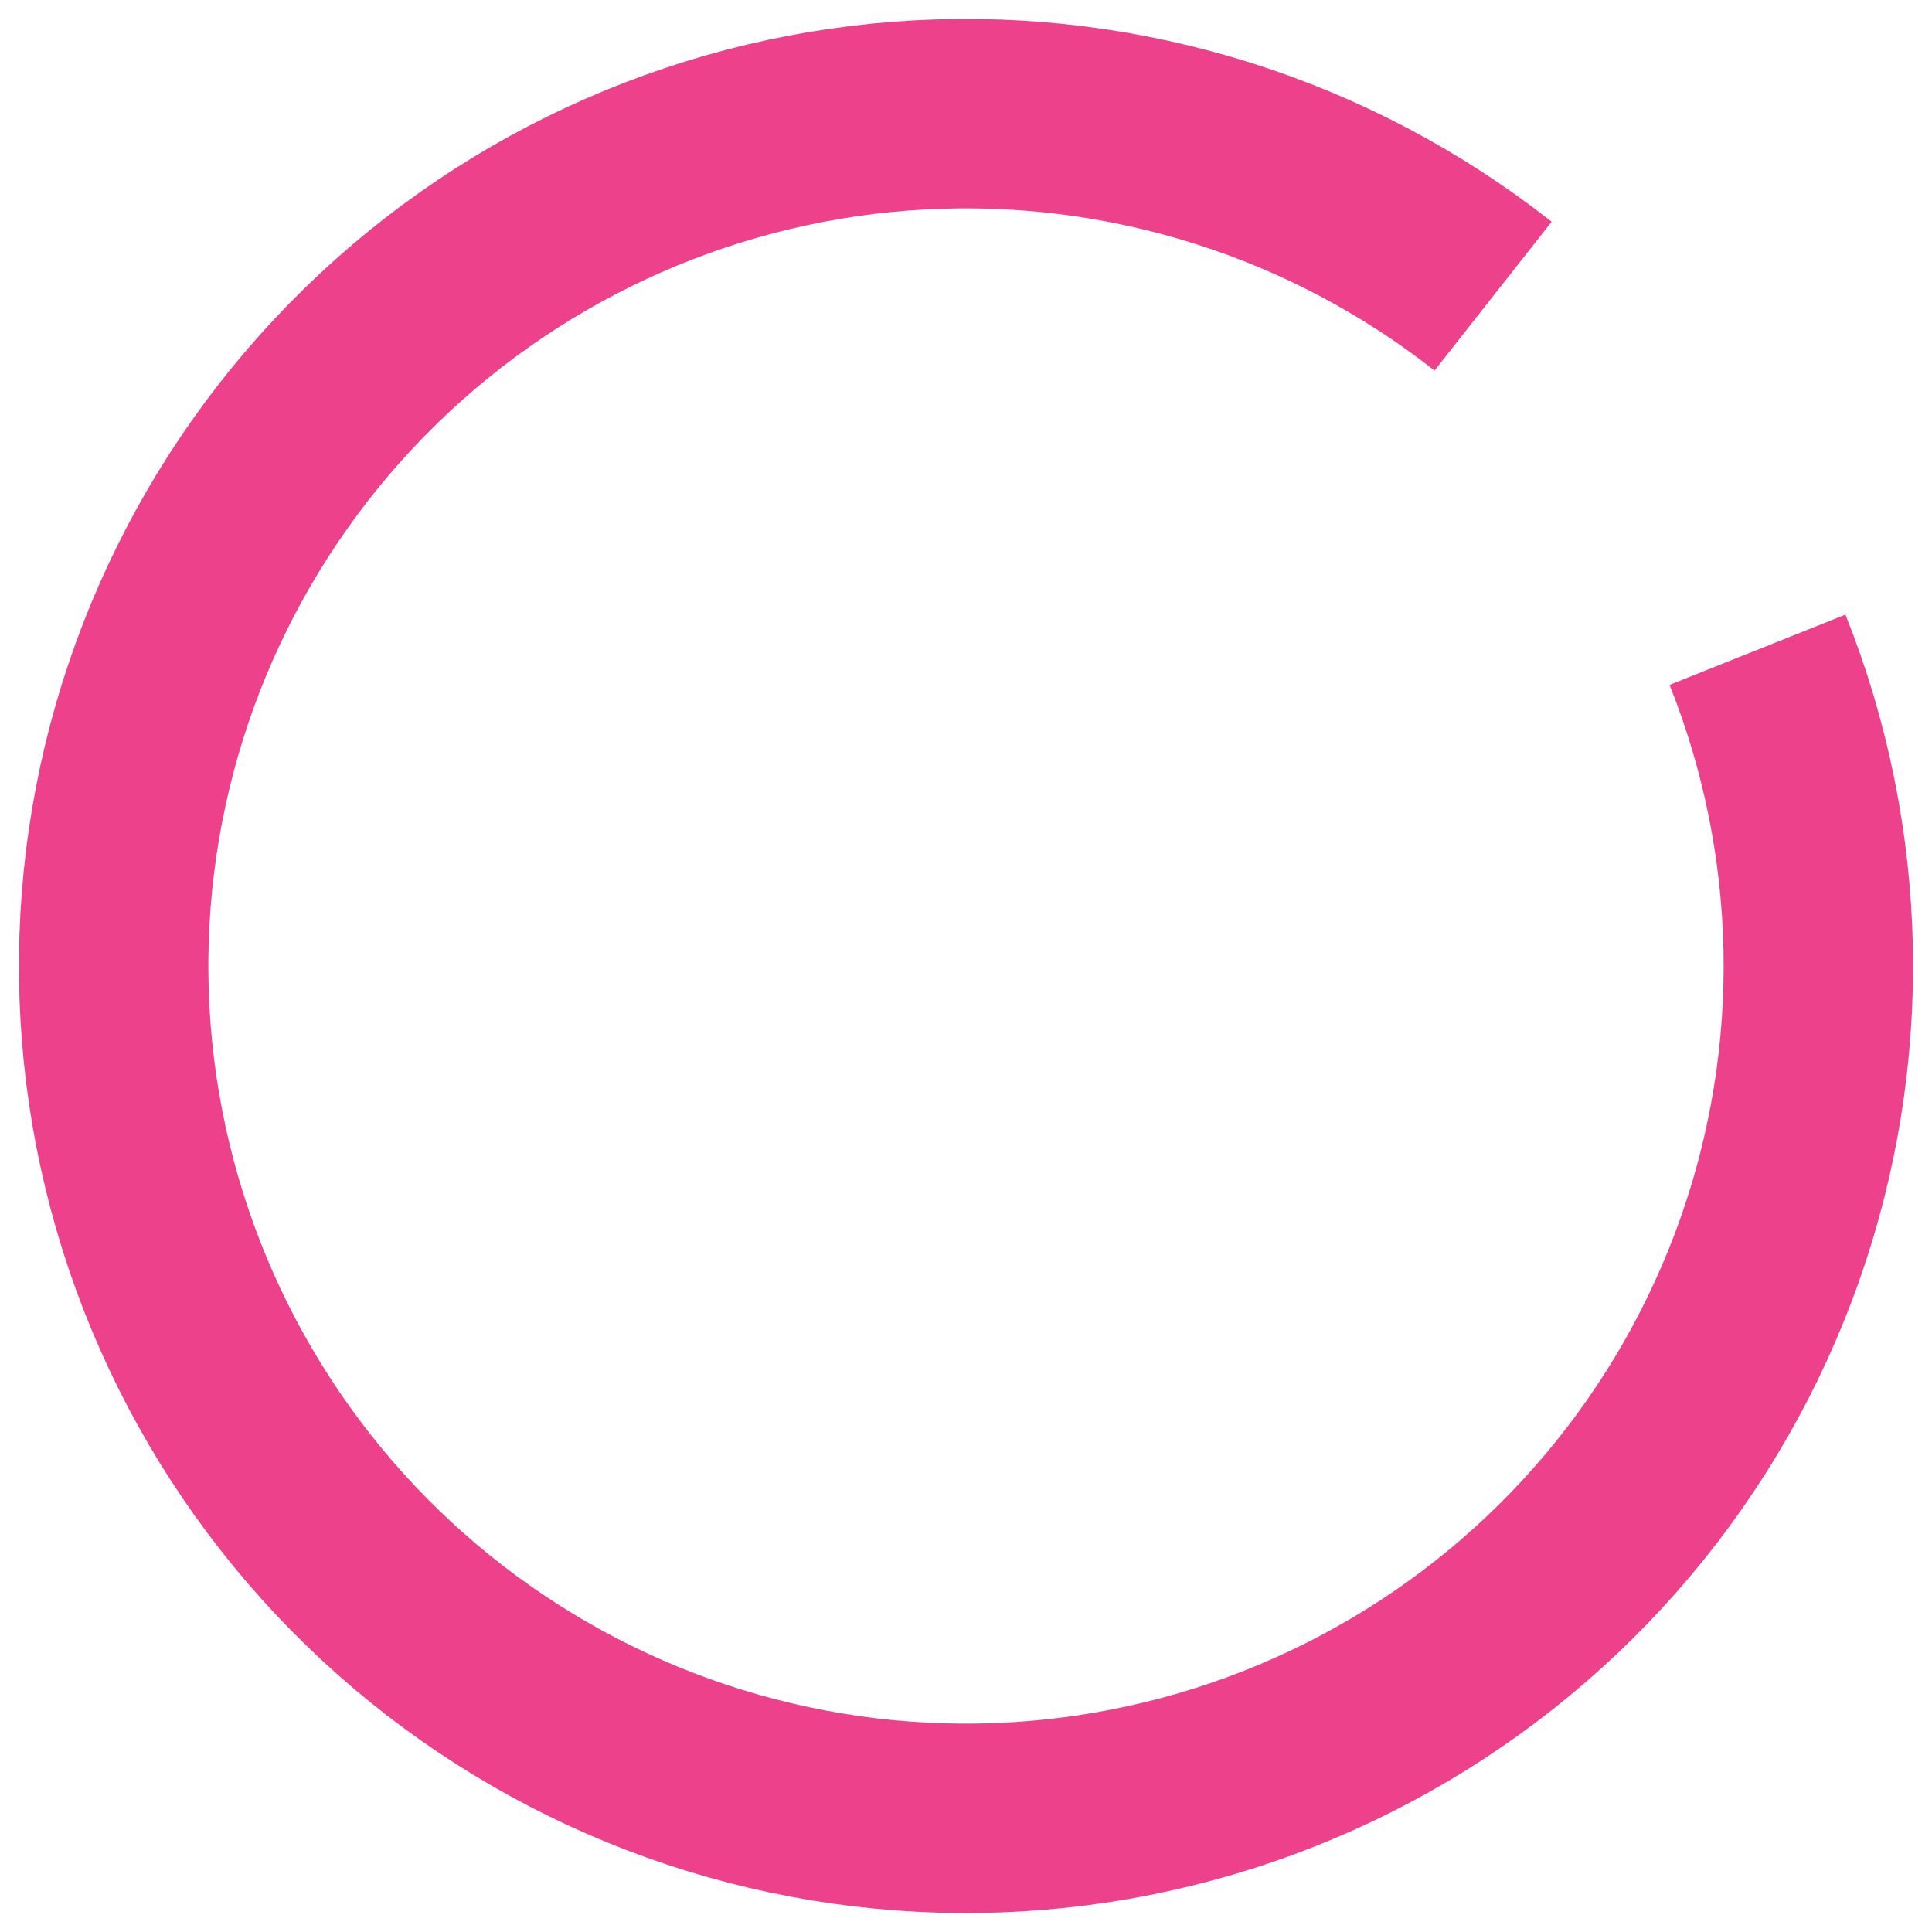
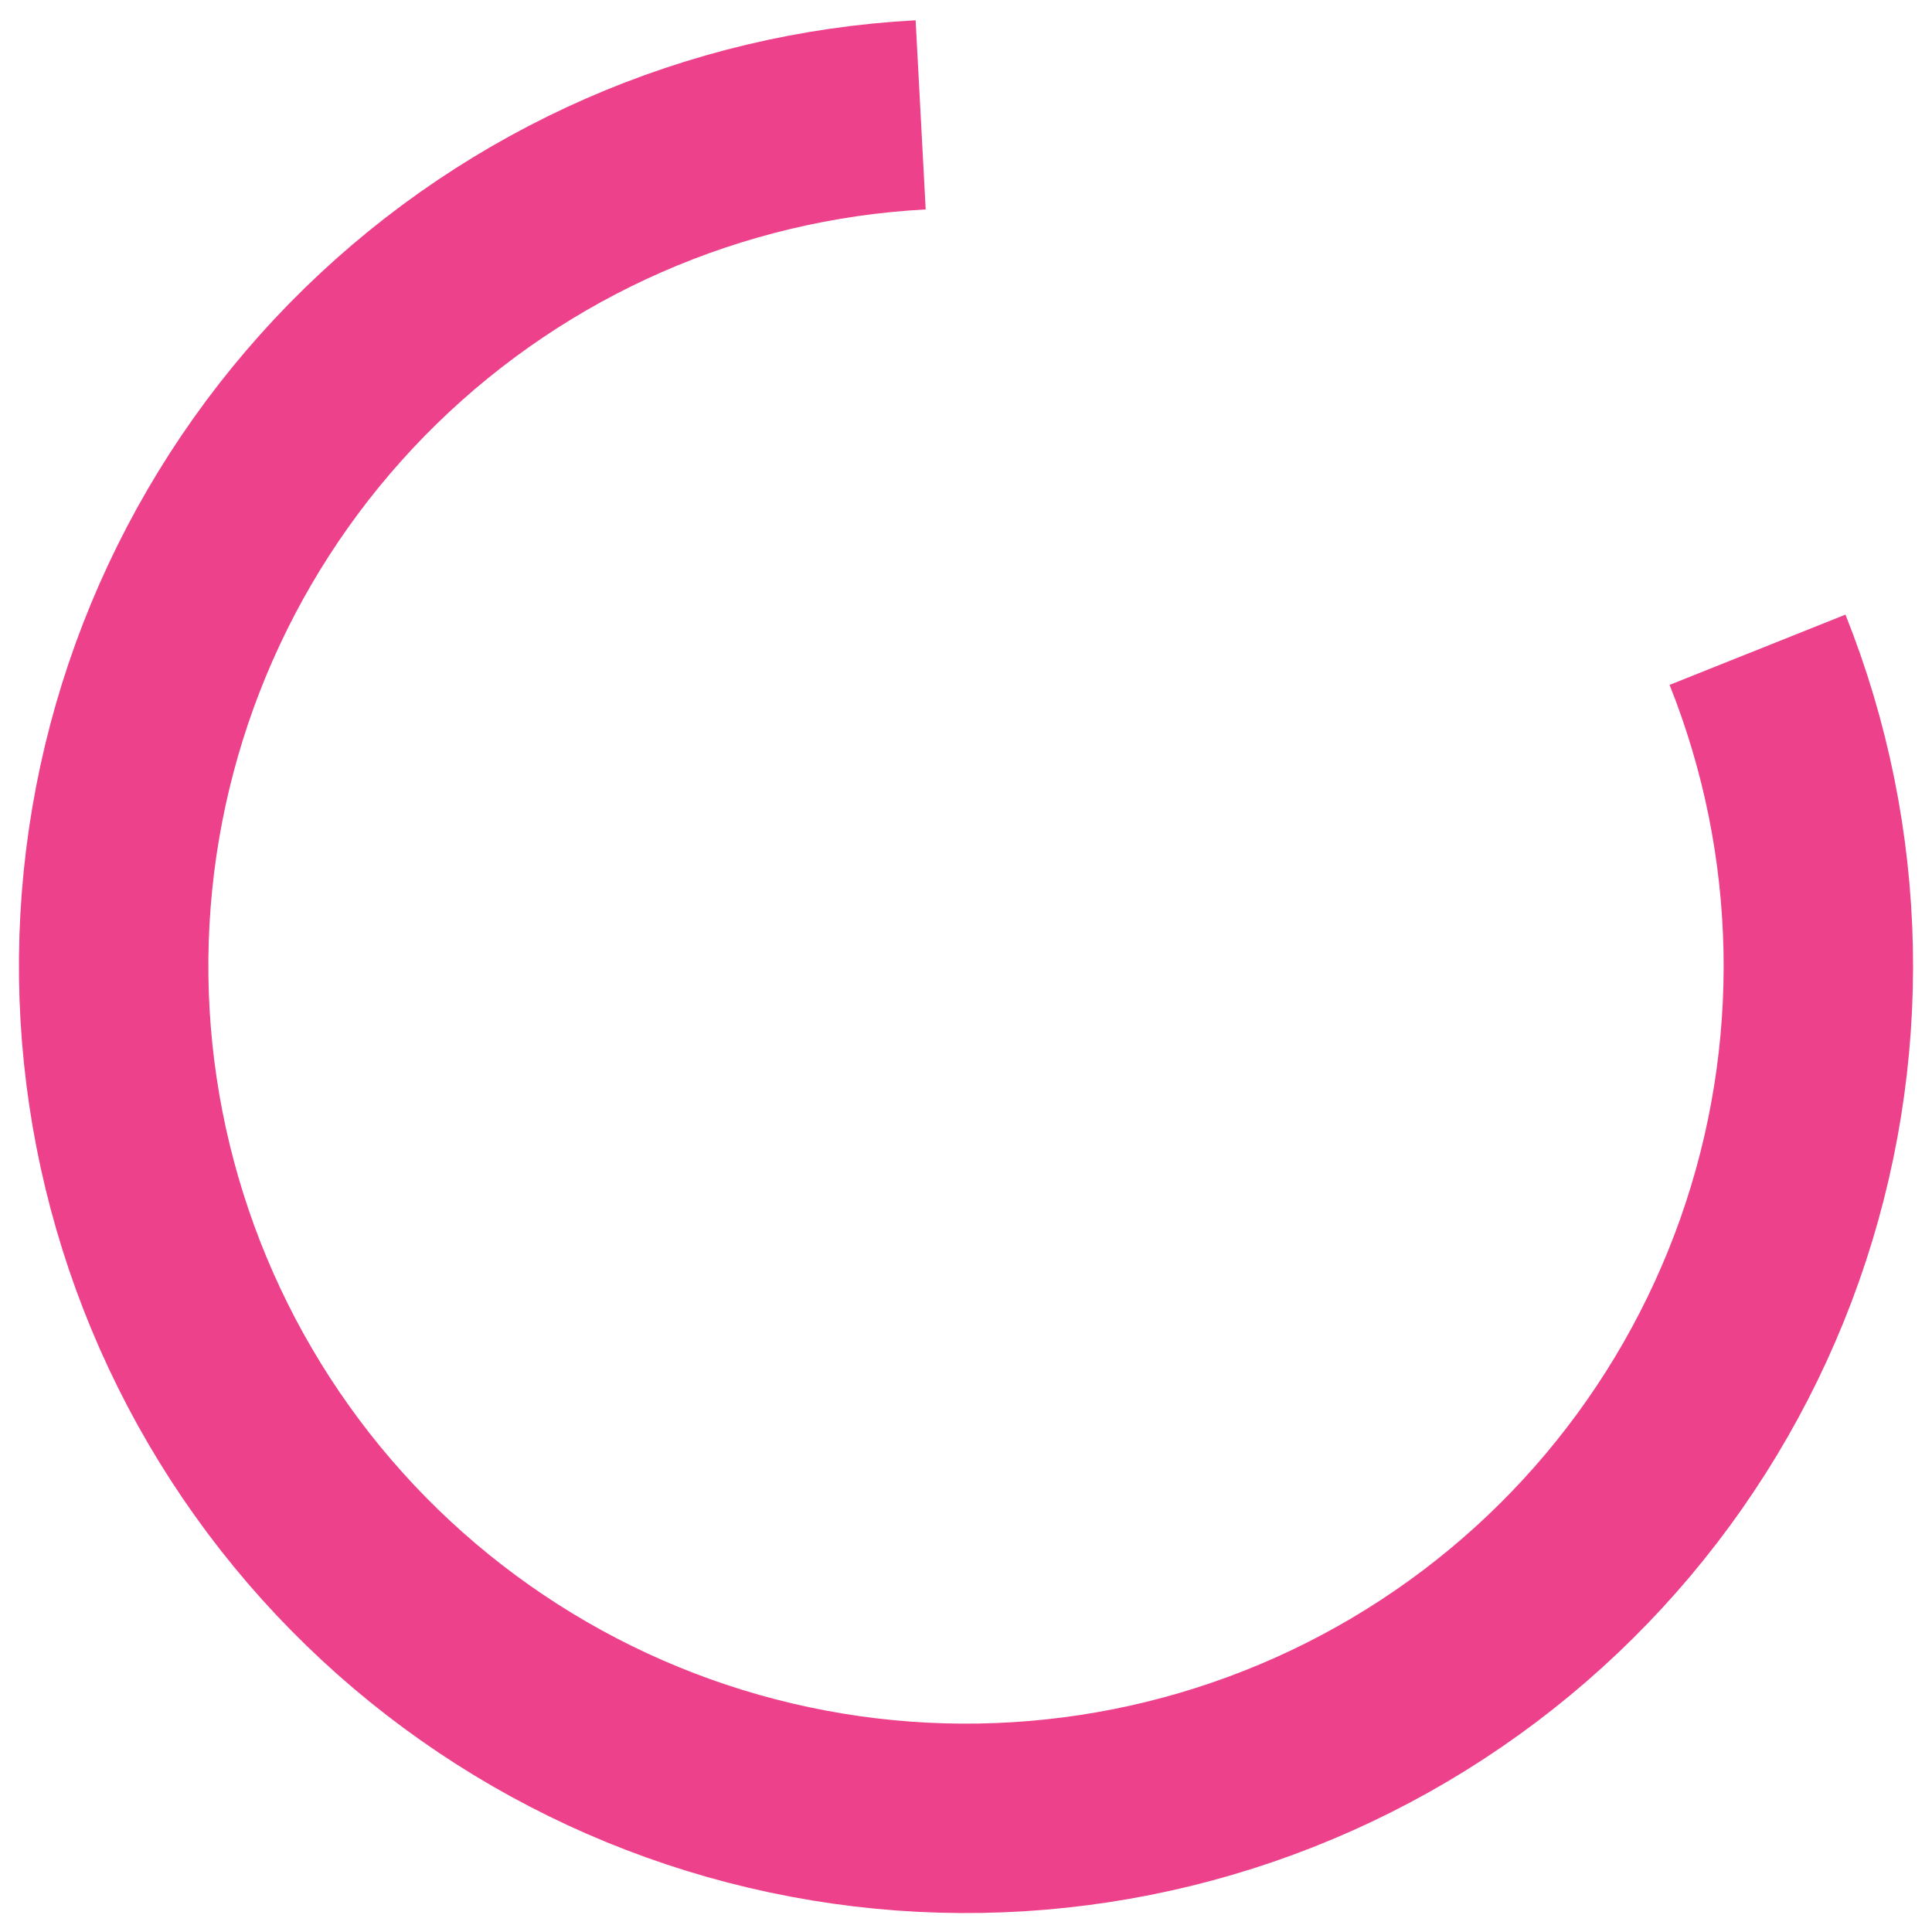
<svg xmlns="http://www.w3.org/2000/svg" width="51" height="51" viewBox="0 0 51 51" fill="none">
-   <path d="M46.394 17.152C48.419 22.221 48.533 27.853 46.714 32.999C44.894 38.145 41.267 42.455 36.506 45.124C31.745 47.794 26.176 48.643 20.836 47.511C15.497 46.38 10.75 43.346 7.481 38.975C4.212 34.604 2.644 29.193 3.068 23.752C3.492 18.31 5.88 13.208 9.787 9.396C13.694 5.584 18.853 3.322 24.303 3.032C29.754 2.742 35.124 4.443 39.414 7.818" stroke="#ED418B" stroke-width="5" />
+   <path d="M46.394 17.152C48.419 22.221 48.533 27.853 46.714 32.999C44.894 38.145 41.267 42.455 36.506 45.124C31.745 47.794 26.176 48.643 20.836 47.511C15.497 46.38 10.75 43.346 7.481 38.975C4.212 34.604 2.644 29.193 3.068 23.752C3.492 18.31 5.88 13.208 9.787 9.396C13.694 5.584 18.853 3.322 24.303 3.032" stroke="#ED418B" stroke-width="5" />
</svg>